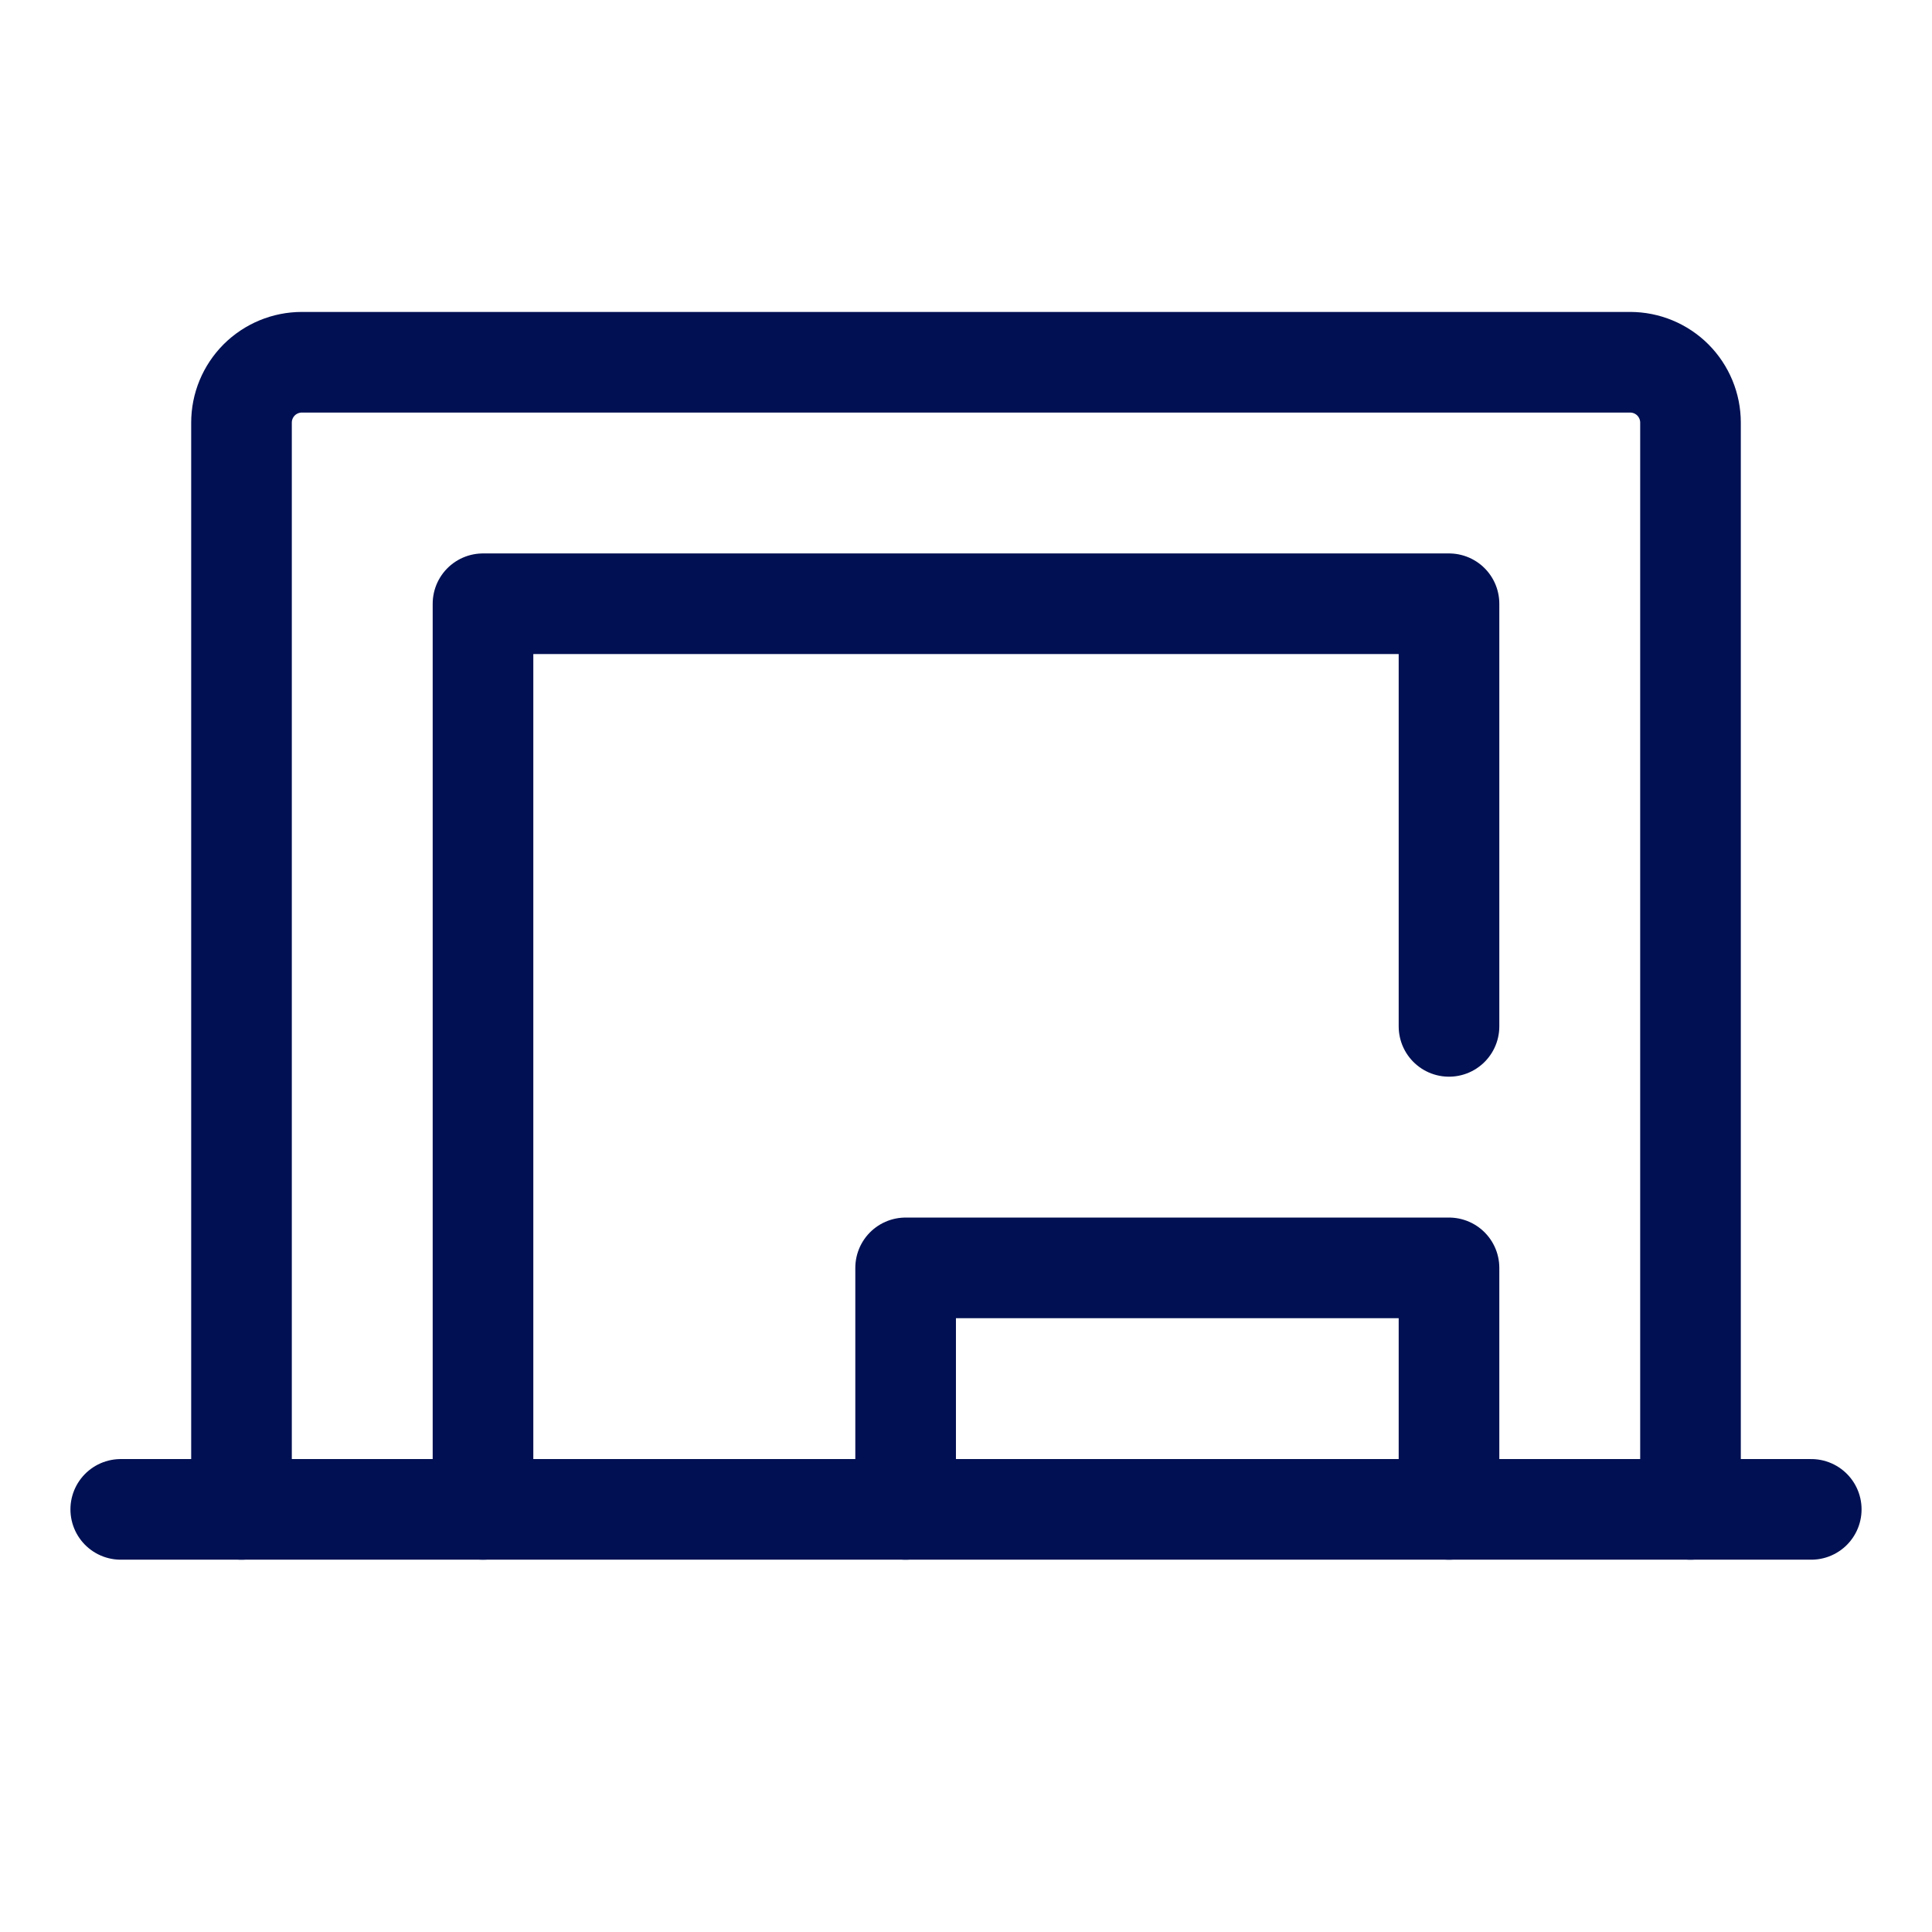
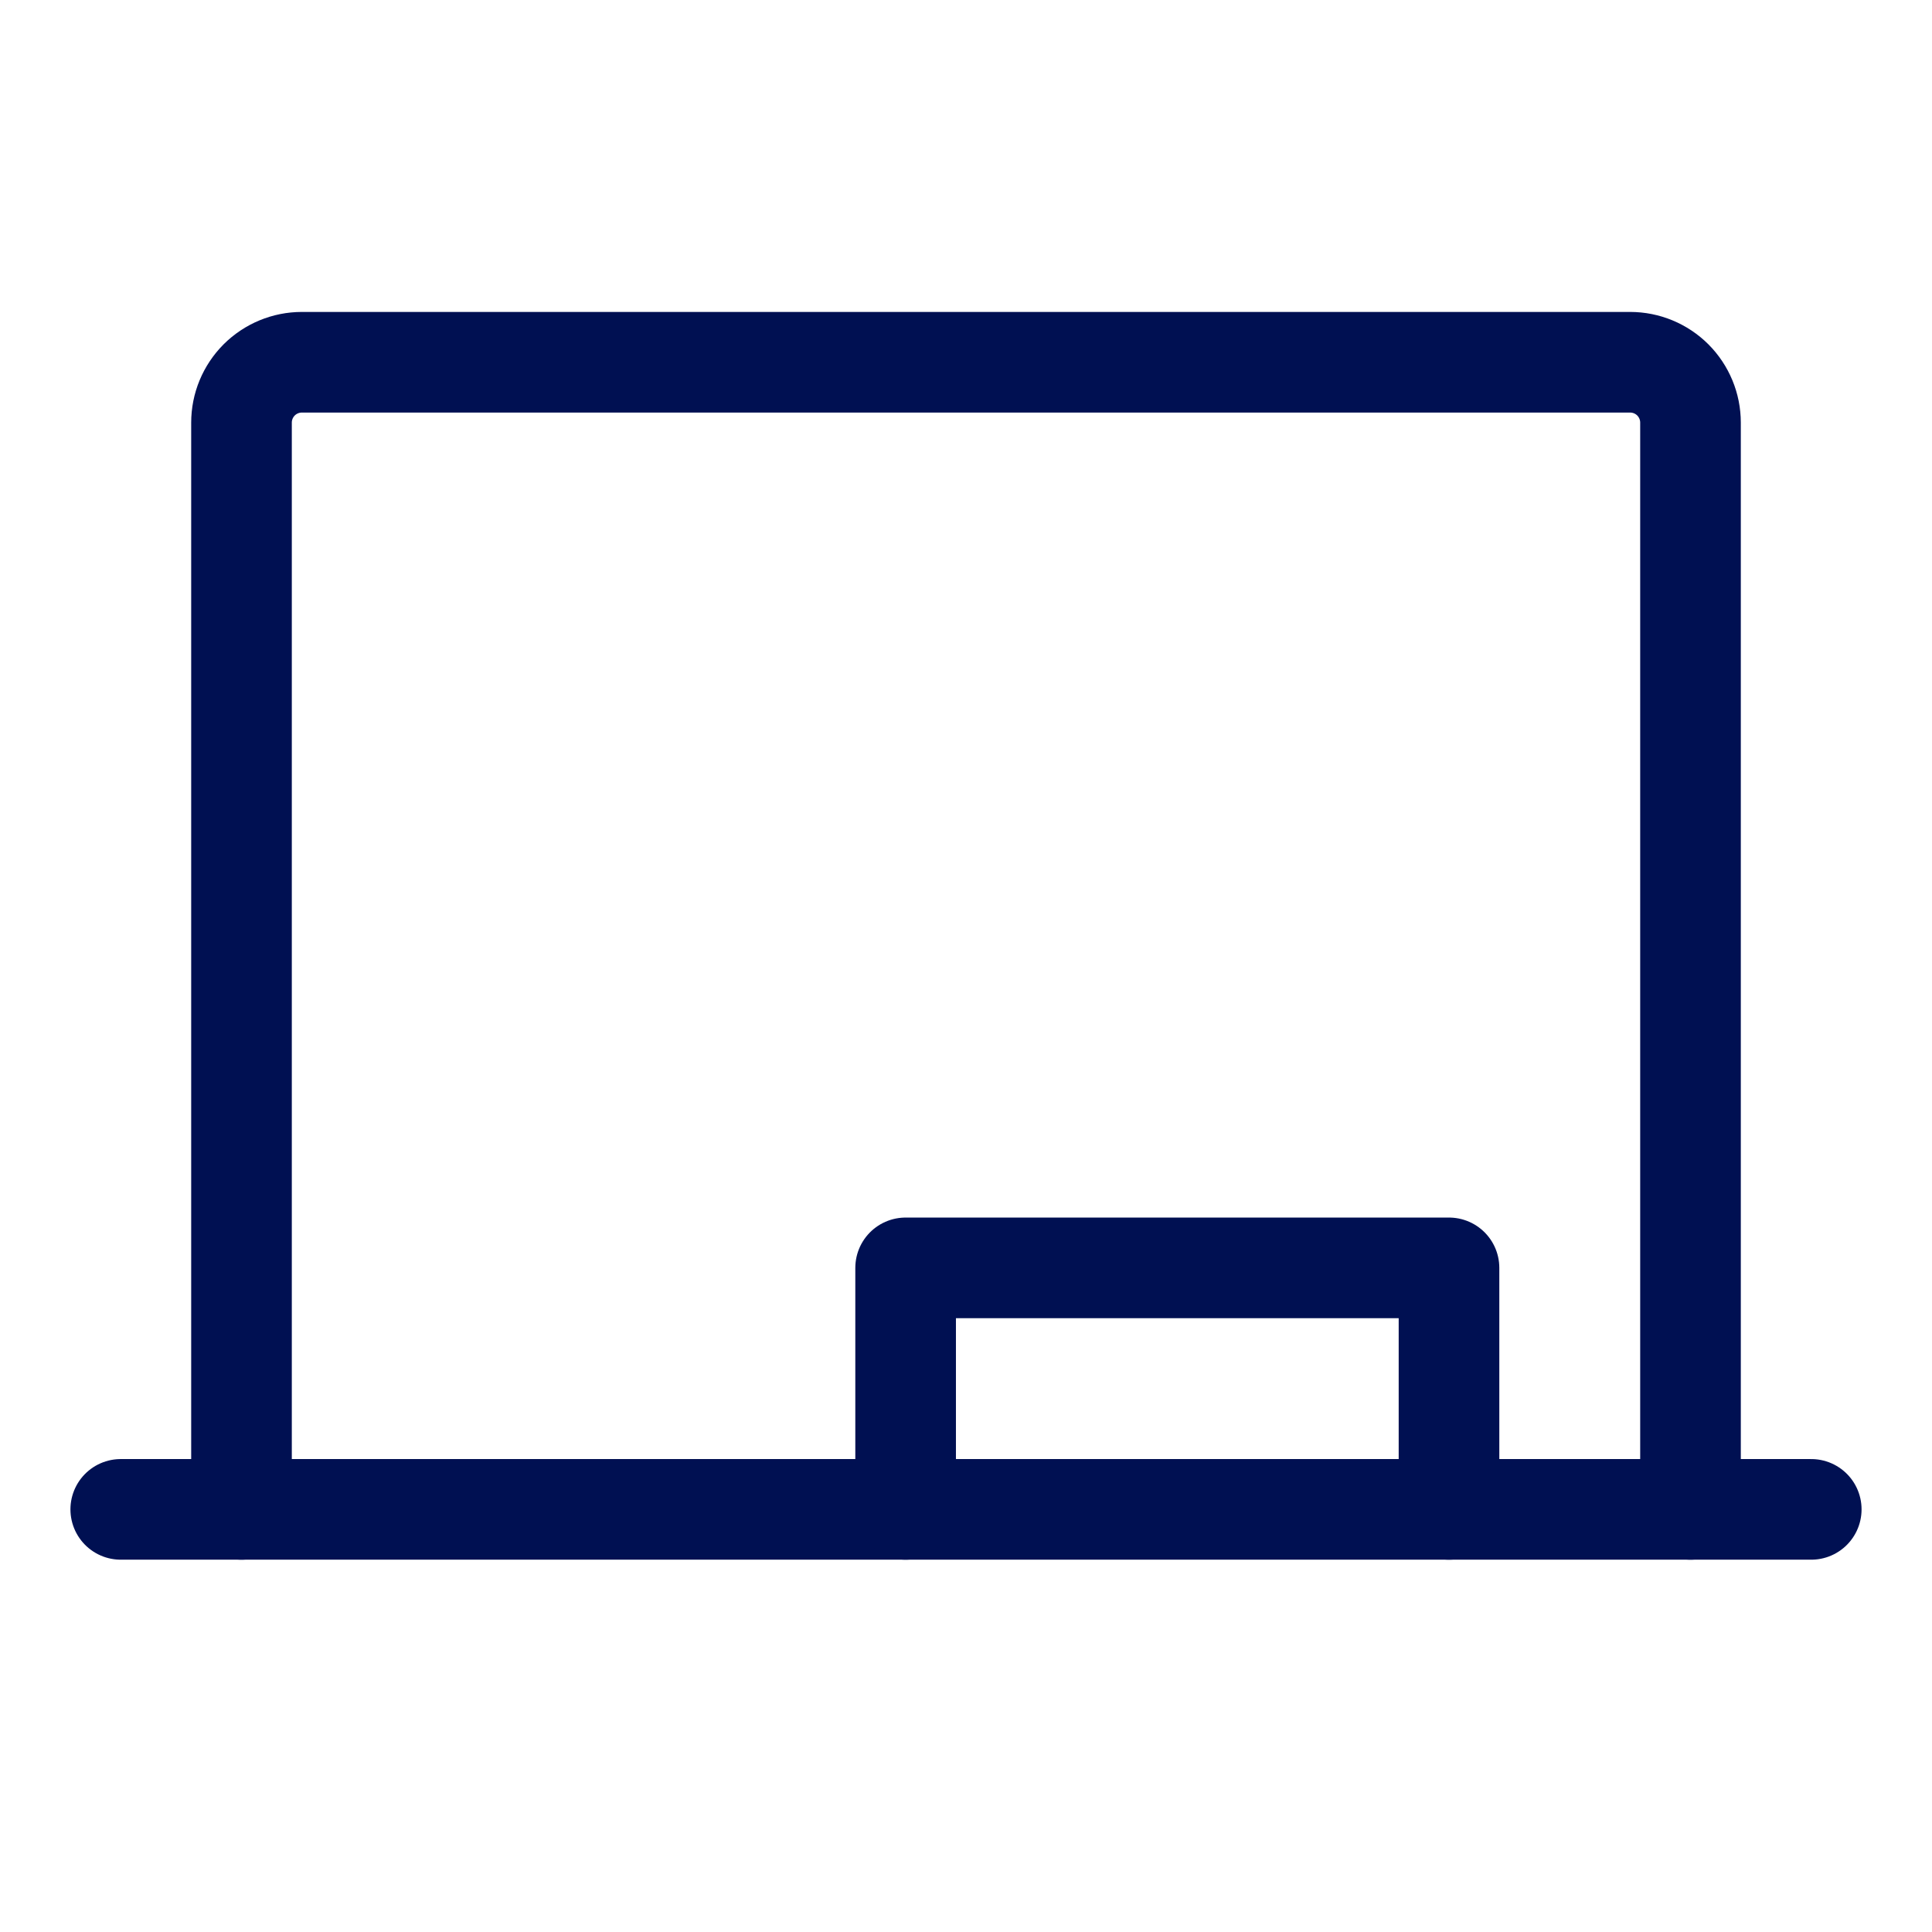
<svg xmlns="http://www.w3.org/2000/svg" width="48" height="48" viewBox="0 0 48 48" fill="none">
  <path d="M6 37.5V10.5C6 10.102 6.158 9.721 6.439 9.439C6.721 9.158 7.102 9 7.5 9H40.5C40.898 9 41.279 9.158 41.561 9.439C41.842 9.721 42 10.102 42 10.5V37.5" stroke="#001052" stroke-width="2.5" stroke-linecap="round" stroke-linejoin="round" />
  <path d="M3 37.5H45" stroke="#001052" stroke-width="2.5" stroke-linecap="round" stroke-linejoin="round" />
  <path d="M22.5 37.5V31.5H36V37.5" stroke="#001052" stroke-width="2.5" stroke-linecap="round" stroke-linejoin="round" />
-   <path d="M12 37.5V15H36V25.5" stroke="#001052" stroke-width="2.5" stroke-linecap="round" stroke-linejoin="round" />
</svg>